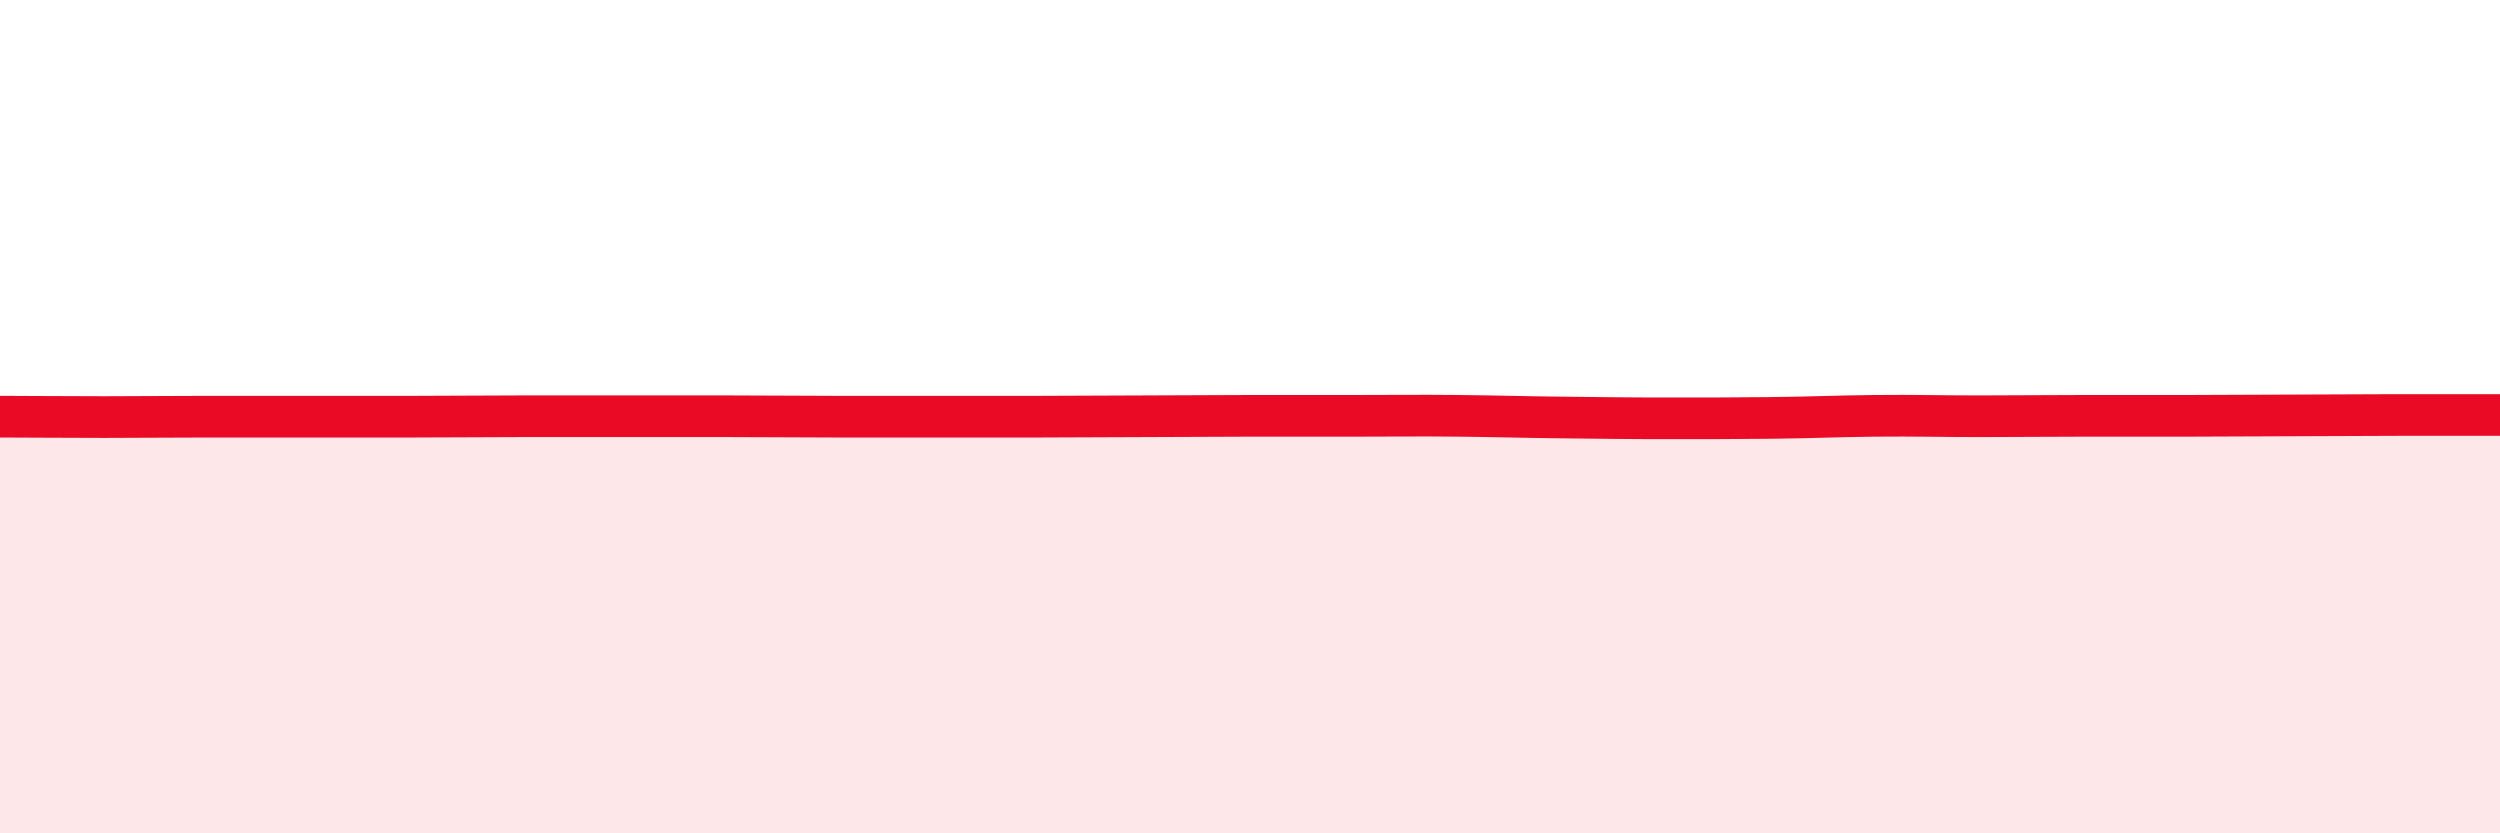
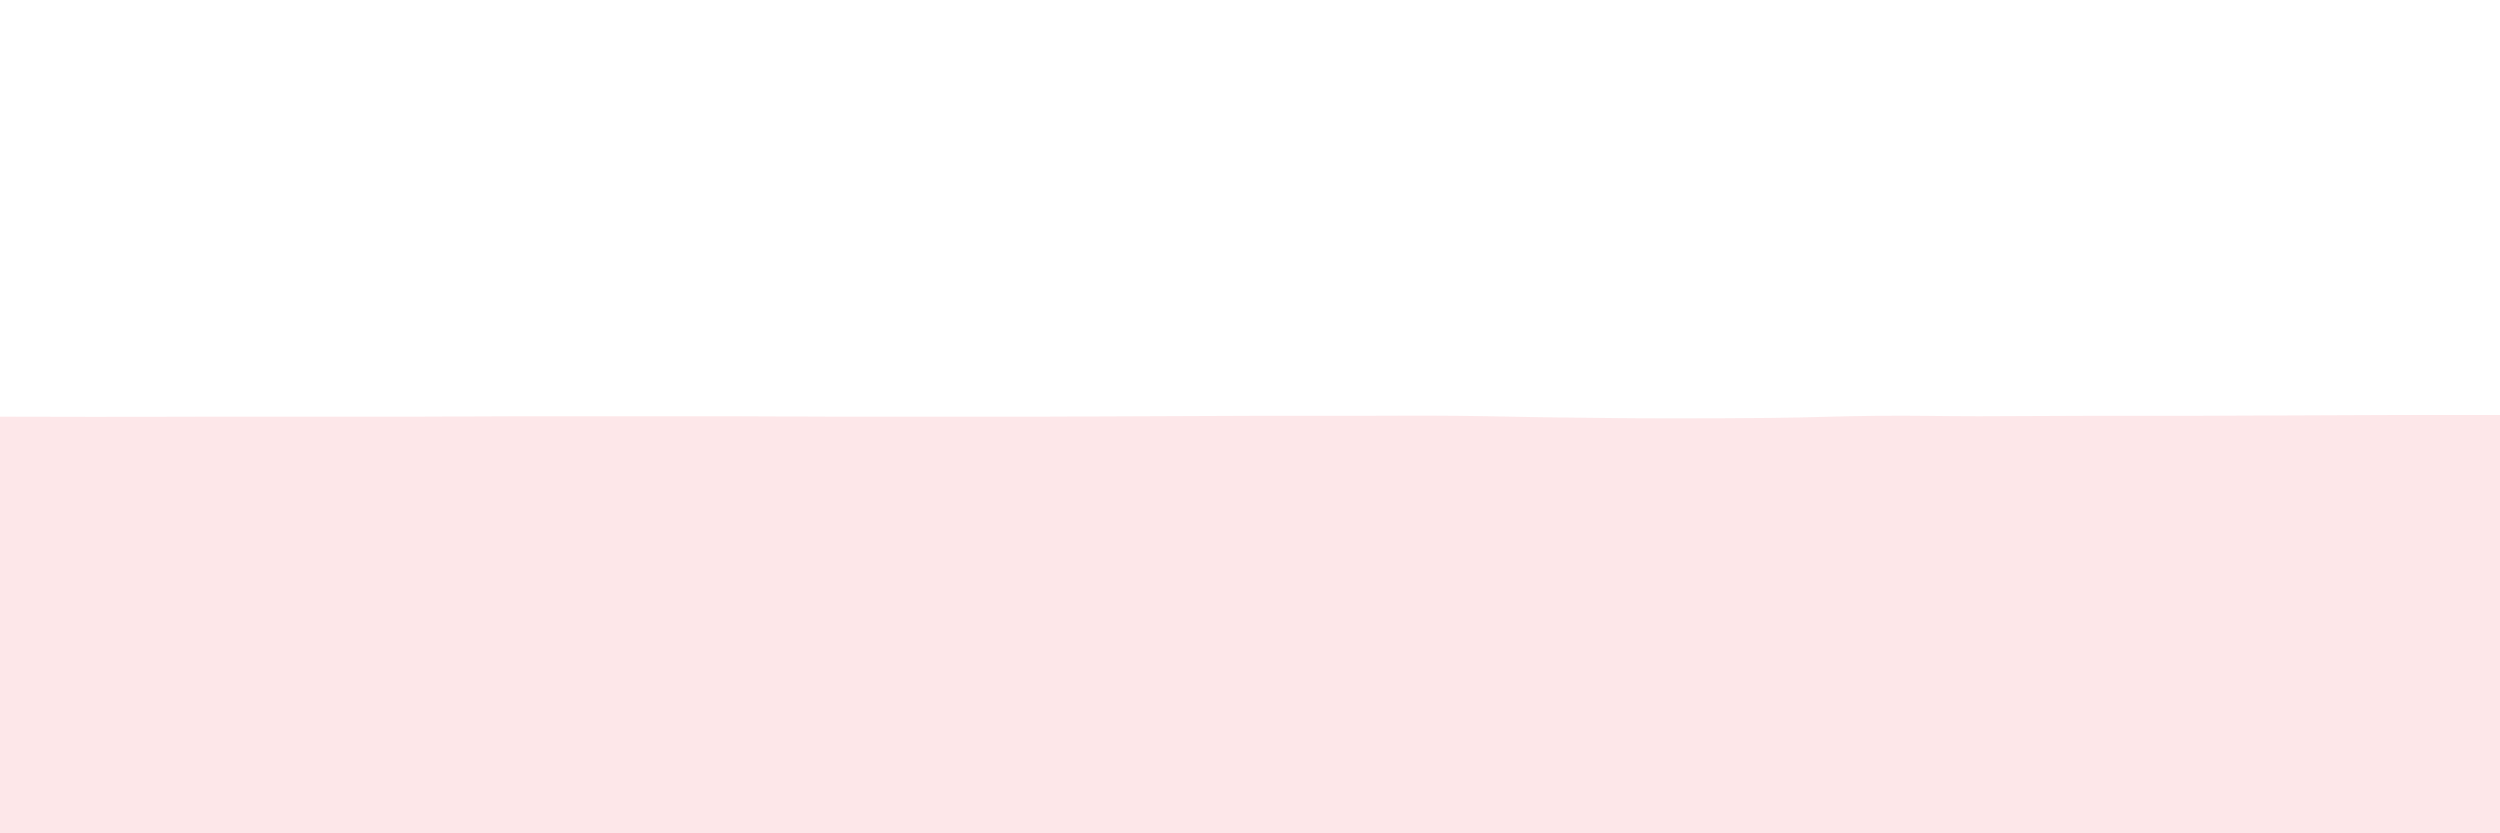
<svg xmlns="http://www.w3.org/2000/svg" width="60" height="20" viewBox="0 0 60 20">
-   <path d="M 0,10 C 0.5,10 1.5,10.01 2.5,10.01 C 3.5,10.01 4,10 5,10 C 6,10 6.5,10 7.5,10 C 8.5,10 9,10 10,10 C 11,10 11.5,9.99 12.5,9.99 C 13.5,9.99 14,9.99 15,9.99 C 16,9.99 16.5,9.99 17.5,9.99 C 18.5,9.99 19,10 20,10 C 21,10 21.5,10 22.5,10 C 23.5,10 24,10 25,10 C 26,10 26.5,9.99 27.5,9.99 C 28.5,9.99 29,9.98 30,9.98 C 31,9.98 31.5,9.98 32.5,9.98 C 33.5,9.98 34,9.97 35,9.98 C 36,9.99 36.5,10.01 37.5,10.02 C 38.5,10.03 39,10.04 40,10.04 C 41,10.04 41.5,10.04 42.5,10.03 C 43.5,10.02 44,9.99 45,9.98 C 46,9.97 46.5,9.99 47.5,9.99 C 48.5,9.99 49,9.98 50,9.98 C 51,9.98 51.5,9.98 52.5,9.98 C 53.5,9.98 54,9.97 55,9.97 C 56,9.97 56.5,9.96 57.5,9.96 C 58.5,9.96 59.5,9.96 60,9.96L60 20L0 20Z" fill="#EB0A25" opacity="0.1" stroke-linecap="round" stroke-linejoin="round" />
-   <path d="M 0,10 C 0.5,10 1.5,10.01 2.5,10.01 C 3.5,10.01 4,10 5,10 C 6,10 6.5,10 7.5,10 C 8.5,10 9,10 10,10 C 11,10 11.5,9.99 12.5,9.99 C 13.5,9.99 14,9.99 15,9.99 C 16,9.99 16.5,9.99 17.5,9.99 C 18.5,9.99 19,10 20,10 C 21,10 21.5,10 22.5,10 C 23.5,10 24,10 25,10 C 26,10 26.5,9.99 27.5,9.99 C 28.5,9.99 29,9.98 30,9.98 C 31,9.98 31.5,9.98 32.5,9.98 C 33.5,9.98 34,9.97 35,9.98 C 36,9.99 36.5,10.01 37.5,10.02 C 38.5,10.03 39,10.04 40,10.04 C 41,10.04 41.5,10.04 42.5,10.03 C 43.5,10.02 44,9.99 45,9.98 C 46,9.97 46.5,9.99 47.5,9.99 C 48.5,9.99 49,9.98 50,9.98 C 51,9.98 51.5,9.98 52.5,9.98 C 53.5,9.98 54,9.97 55,9.97 C 56,9.97 56.5,9.96 57.5,9.96 C 58.5,9.96 59.5,9.96 60,9.96" stroke="#EB0A25" stroke-width="1" fill="none" stroke-linecap="round" stroke-linejoin="round" />
+   <path d="M 0,10 C 3.5,10.01 4,10 5,10 C 6,10 6.5,10 7.5,10 C 8.5,10 9,10 10,10 C 11,10 11.5,9.99 12.5,9.99 C 13.5,9.99 14,9.99 15,9.99 C 16,9.99 16.5,9.99 17.5,9.99 C 18.5,9.99 19,10 20,10 C 21,10 21.5,10 22.5,10 C 23.5,10 24,10 25,10 C 26,10 26.5,9.99 27.5,9.99 C 28.5,9.99 29,9.98 30,9.98 C 31,9.98 31.5,9.98 32.5,9.98 C 33.5,9.98 34,9.97 35,9.98 C 36,9.99 36.5,10.01 37.5,10.02 C 38.5,10.03 39,10.04 40,10.04 C 41,10.04 41.5,10.04 42.5,10.03 C 43.5,10.02 44,9.99 45,9.98 C 46,9.97 46.5,9.99 47.5,9.99 C 48.5,9.99 49,9.98 50,9.98 C 51,9.98 51.5,9.98 52.5,9.98 C 53.5,9.98 54,9.97 55,9.97 C 56,9.97 56.5,9.96 57.5,9.96 C 58.5,9.96 59.5,9.96 60,9.96L60 20L0 20Z" fill="#EB0A25" opacity="0.1" stroke-linecap="round" stroke-linejoin="round" />
</svg>